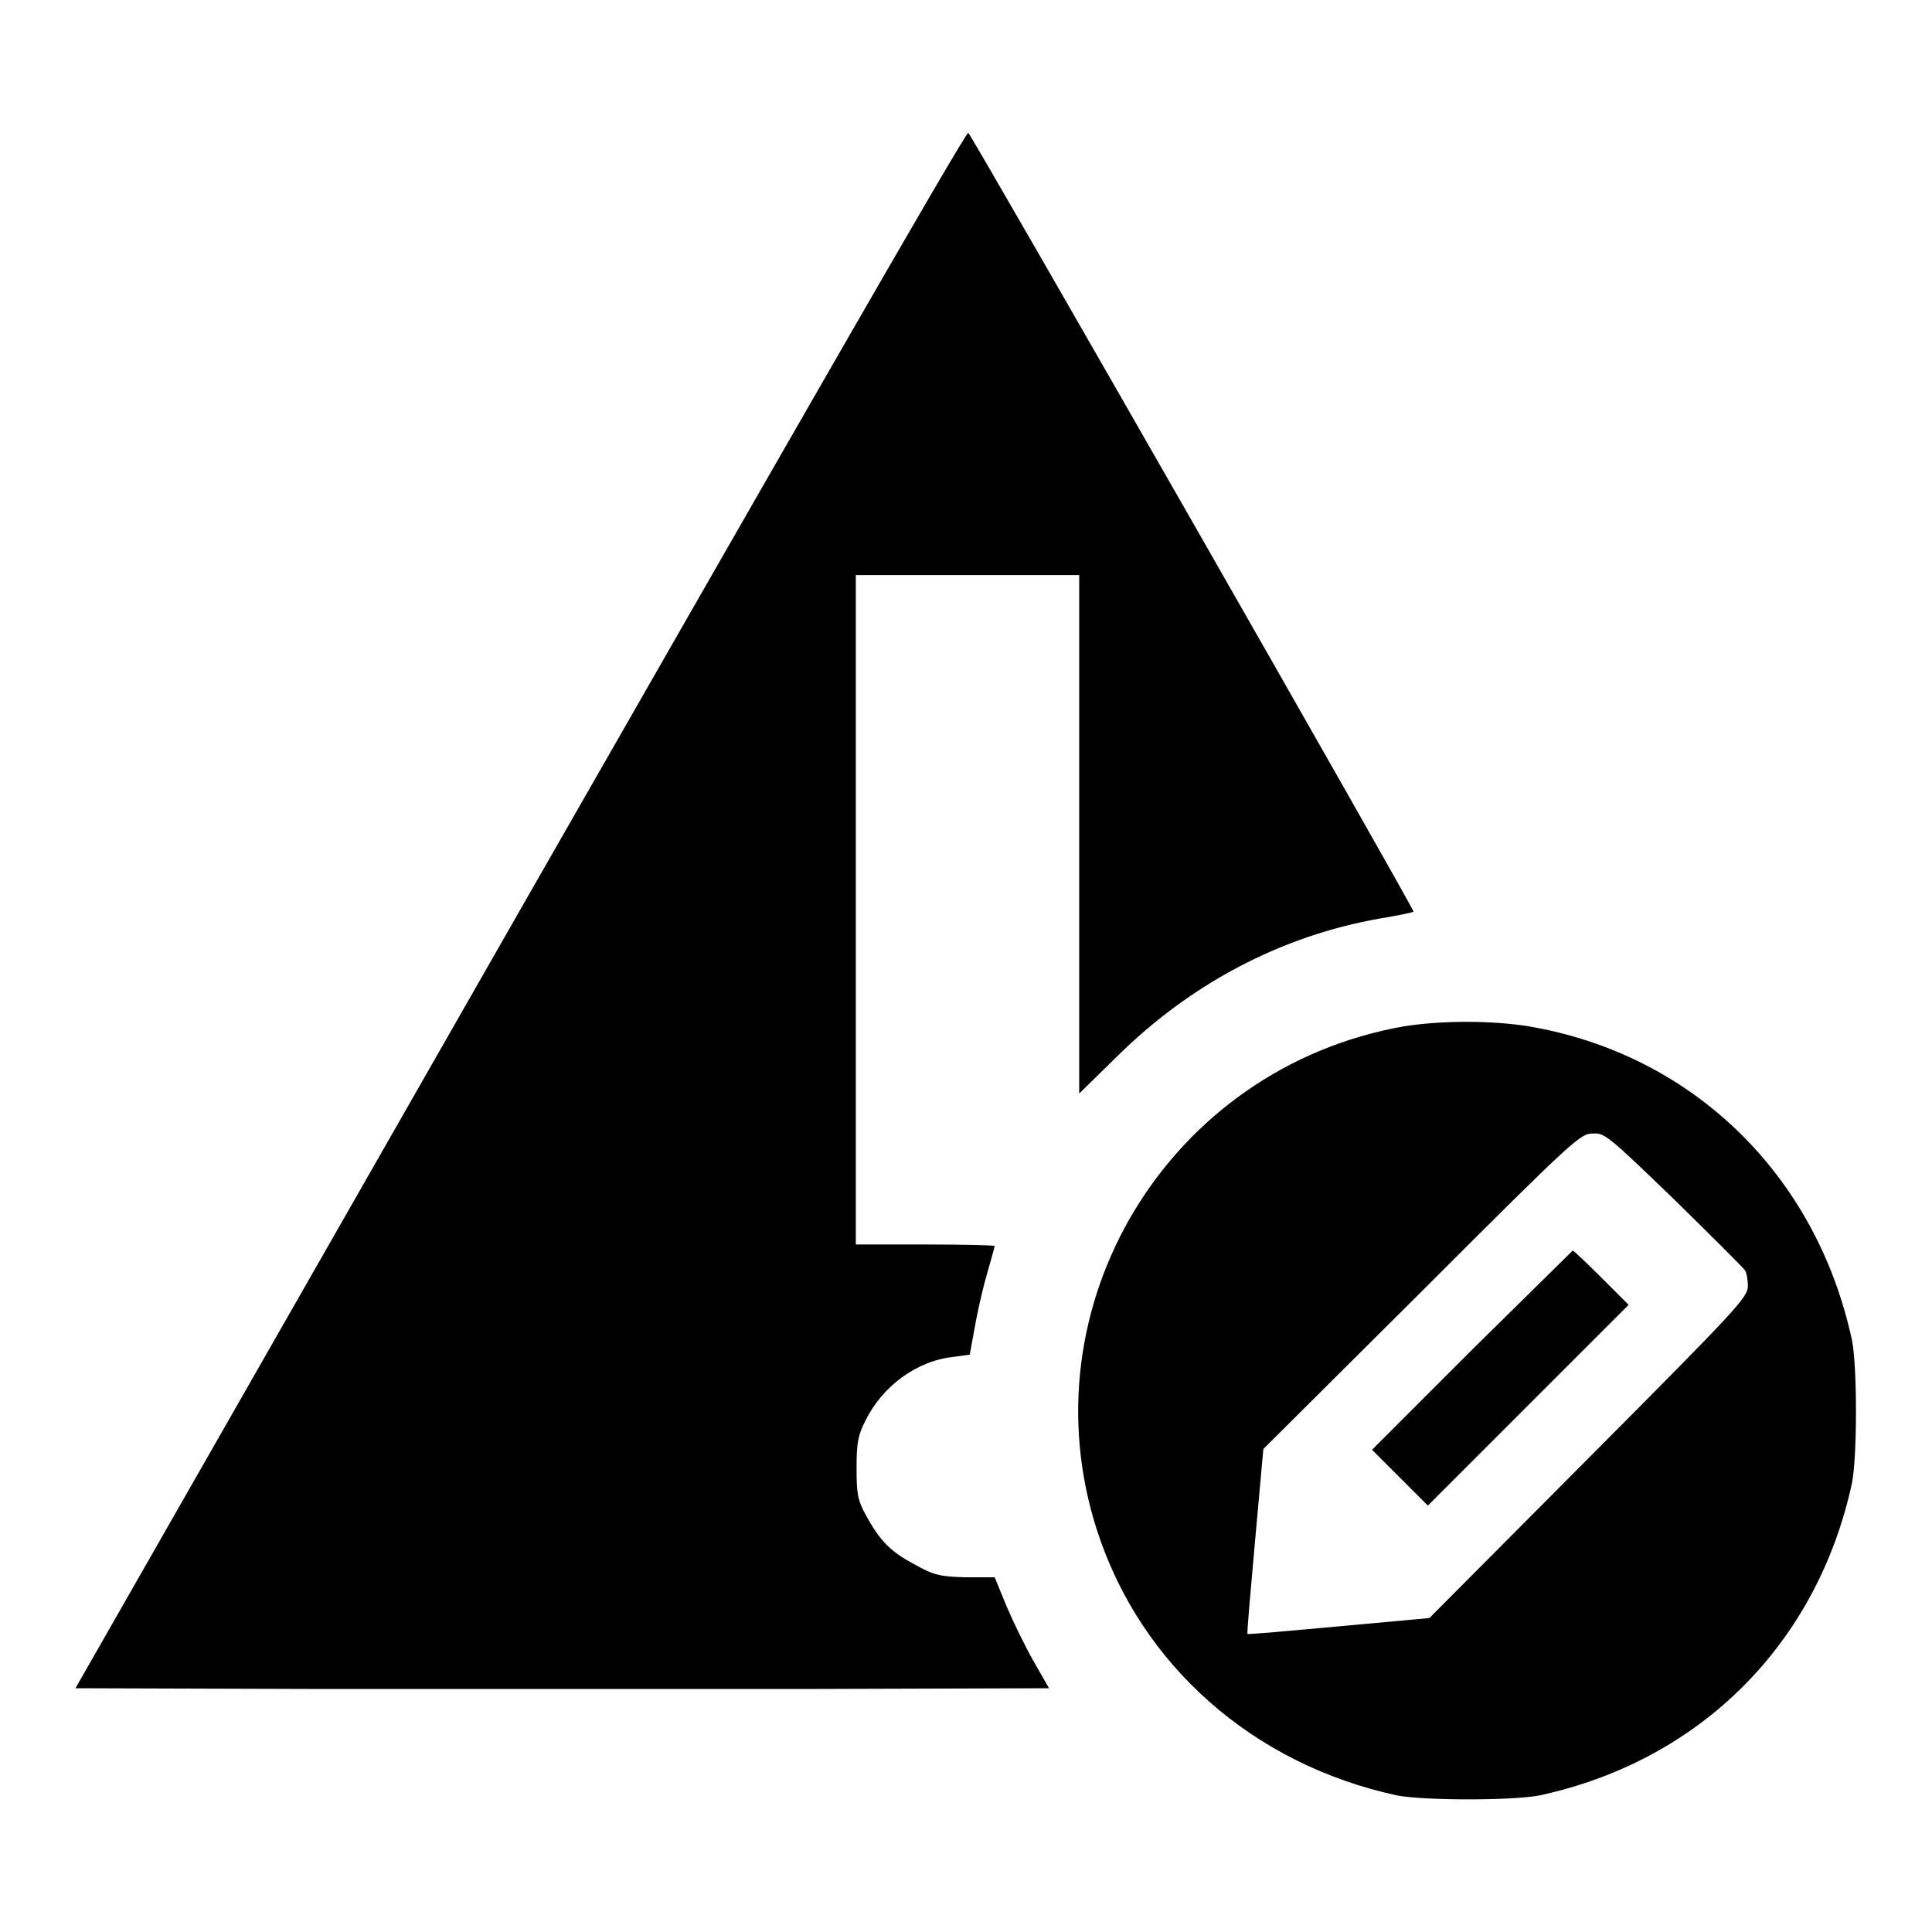
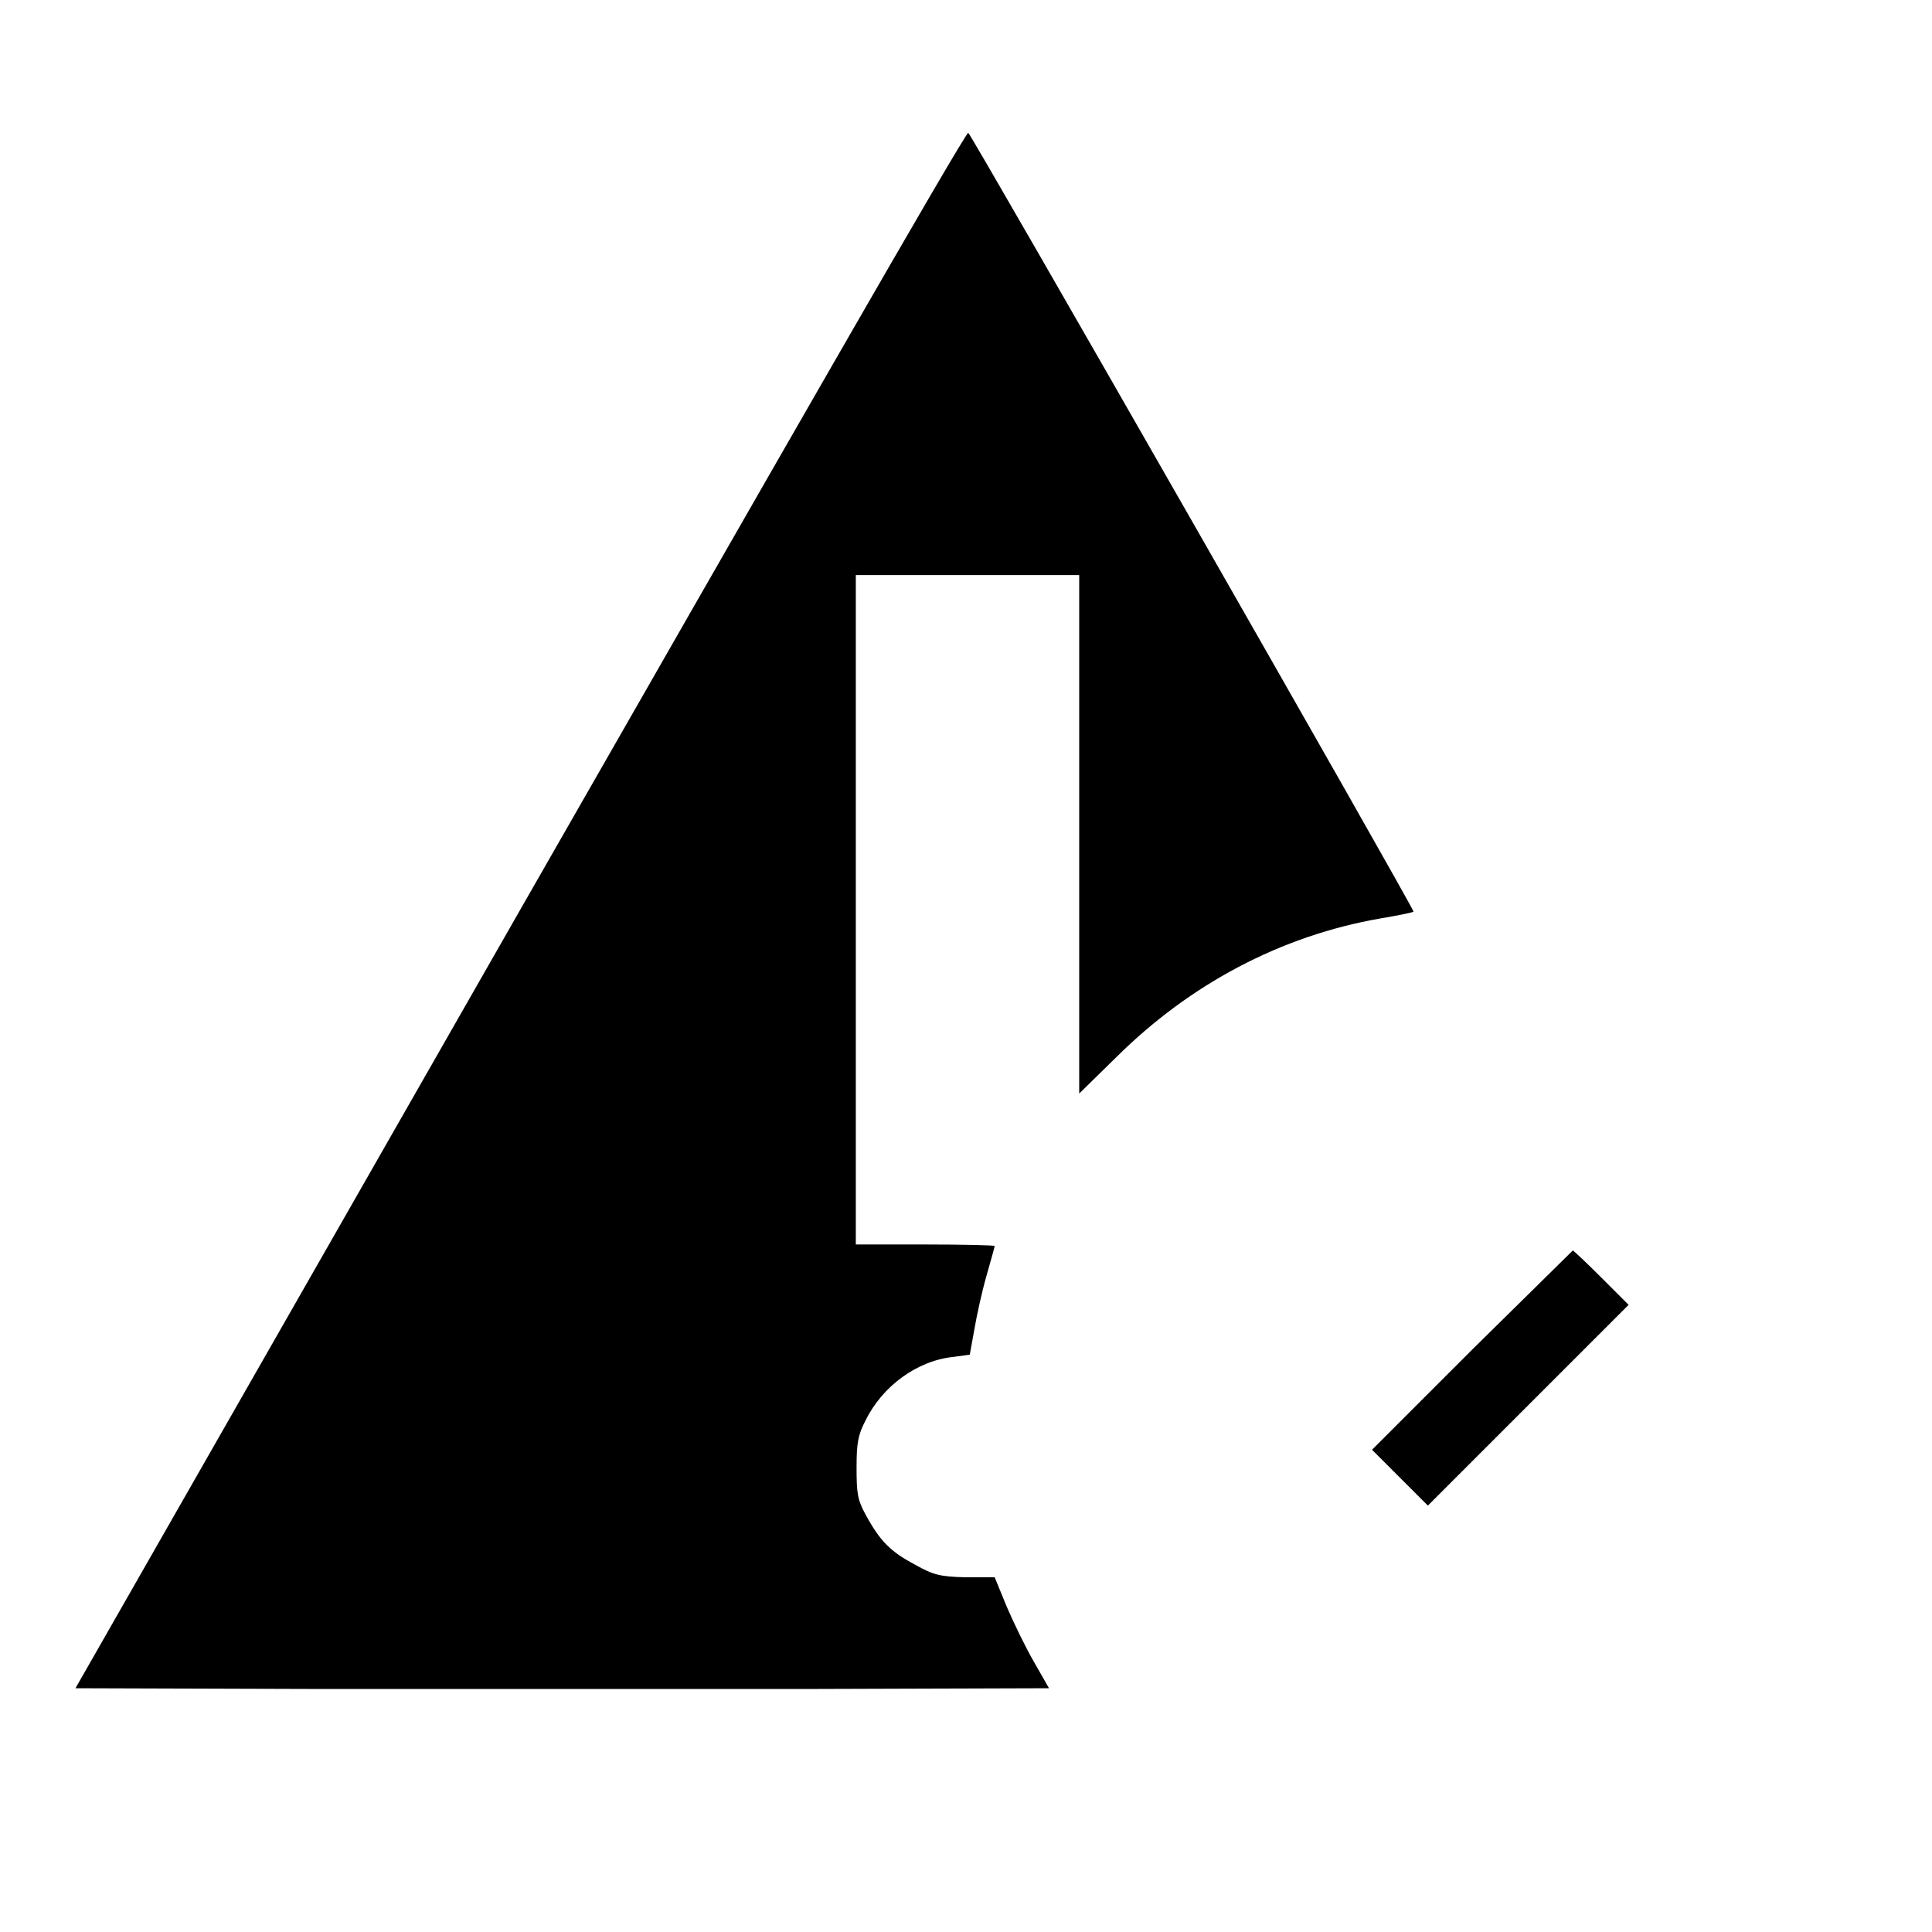
<svg xmlns="http://www.w3.org/2000/svg" version="1.1" x="0px" y="0px" viewBox="0 0 256 256" enable-background="new 0 0 256 256" xml:space="preserve">
  <g>
    <g>
      <g>
        <path fill="#000000" d="M68.9,120.6L10,223.7l32.2,0.1c17.8,0,46.8,0,64.6,0l32.2-0.1l-2-3.5c-1.1-1.9-2.7-5.2-3.6-7.3l-1.6-3.9l-3.9,0c-3.4-0.1-4.2-0.3-6.7-1.7c-3.2-1.7-4.6-3.1-6.5-6.6c-1.1-2-1.2-2.9-1.2-6.3c0-3.2,0.2-4.3,1.2-6.2c2.2-4.5,6.8-7.9,11.6-8.4l2.2-0.3l0.6-3.3c0.3-1.8,1-5,1.6-7.1c0.6-2.1,1.1-3.9,1.1-4c0-0.1-4.2-0.2-9.2-0.2h-9.2v-44.3V76.2h14.8h14.8v34.4v34.3l5-4.9c9.7-9.6,21.7-16,34.9-18.3c2.4-0.4,4.3-0.8,4.4-0.9c0.2-0.2-58.7-103.2-59-103.2C127.9,17.5,101.3,64,68.9,120.6z" />
-         <path fill="#000000" d="M186,136c-31.2,5.5-50.3,37.1-40.6,66.9c5.8,17.8,20.7,30.9,39.7,35c3.6,0.7,15.4,0.7,18.9,0c21.3-4.6,36.8-20.1,41.4-41.4c0.7-3.6,0.7-15.4,0-18.9c-4.7-21.9-21.1-37.9-42.8-41.6C197.7,135.2,191,135.2,186,136z M221.8,158.9c5,4.9,9.2,9.1,9.4,9.4c0.2,0.2,0.4,1.2,0.4,2.1c0,1.5-1.3,2.9-21.1,22.8l-21.1,21.2l-12,1.1c-6.6,0.6-12,1.1-12.1,1c-0.1,0,0.4-5.6,1-12.3l1.1-12.2l21-20.9c20.4-20.4,21-20.9,22.7-20.9C212.6,150.1,213.1,150.5,221.8,158.9z" />
        <path fill="#000000" d="M195,178.9l-13.2,13.2l3.7,3.7l3.7,3.7l13.3-13.3l13.3-13.3l-3.6-3.6c-2-2-3.7-3.6-3.8-3.6C208.3,165.8,202.3,171.7,195,178.9z" />
      </g>
    </g>
  </g>
</svg>